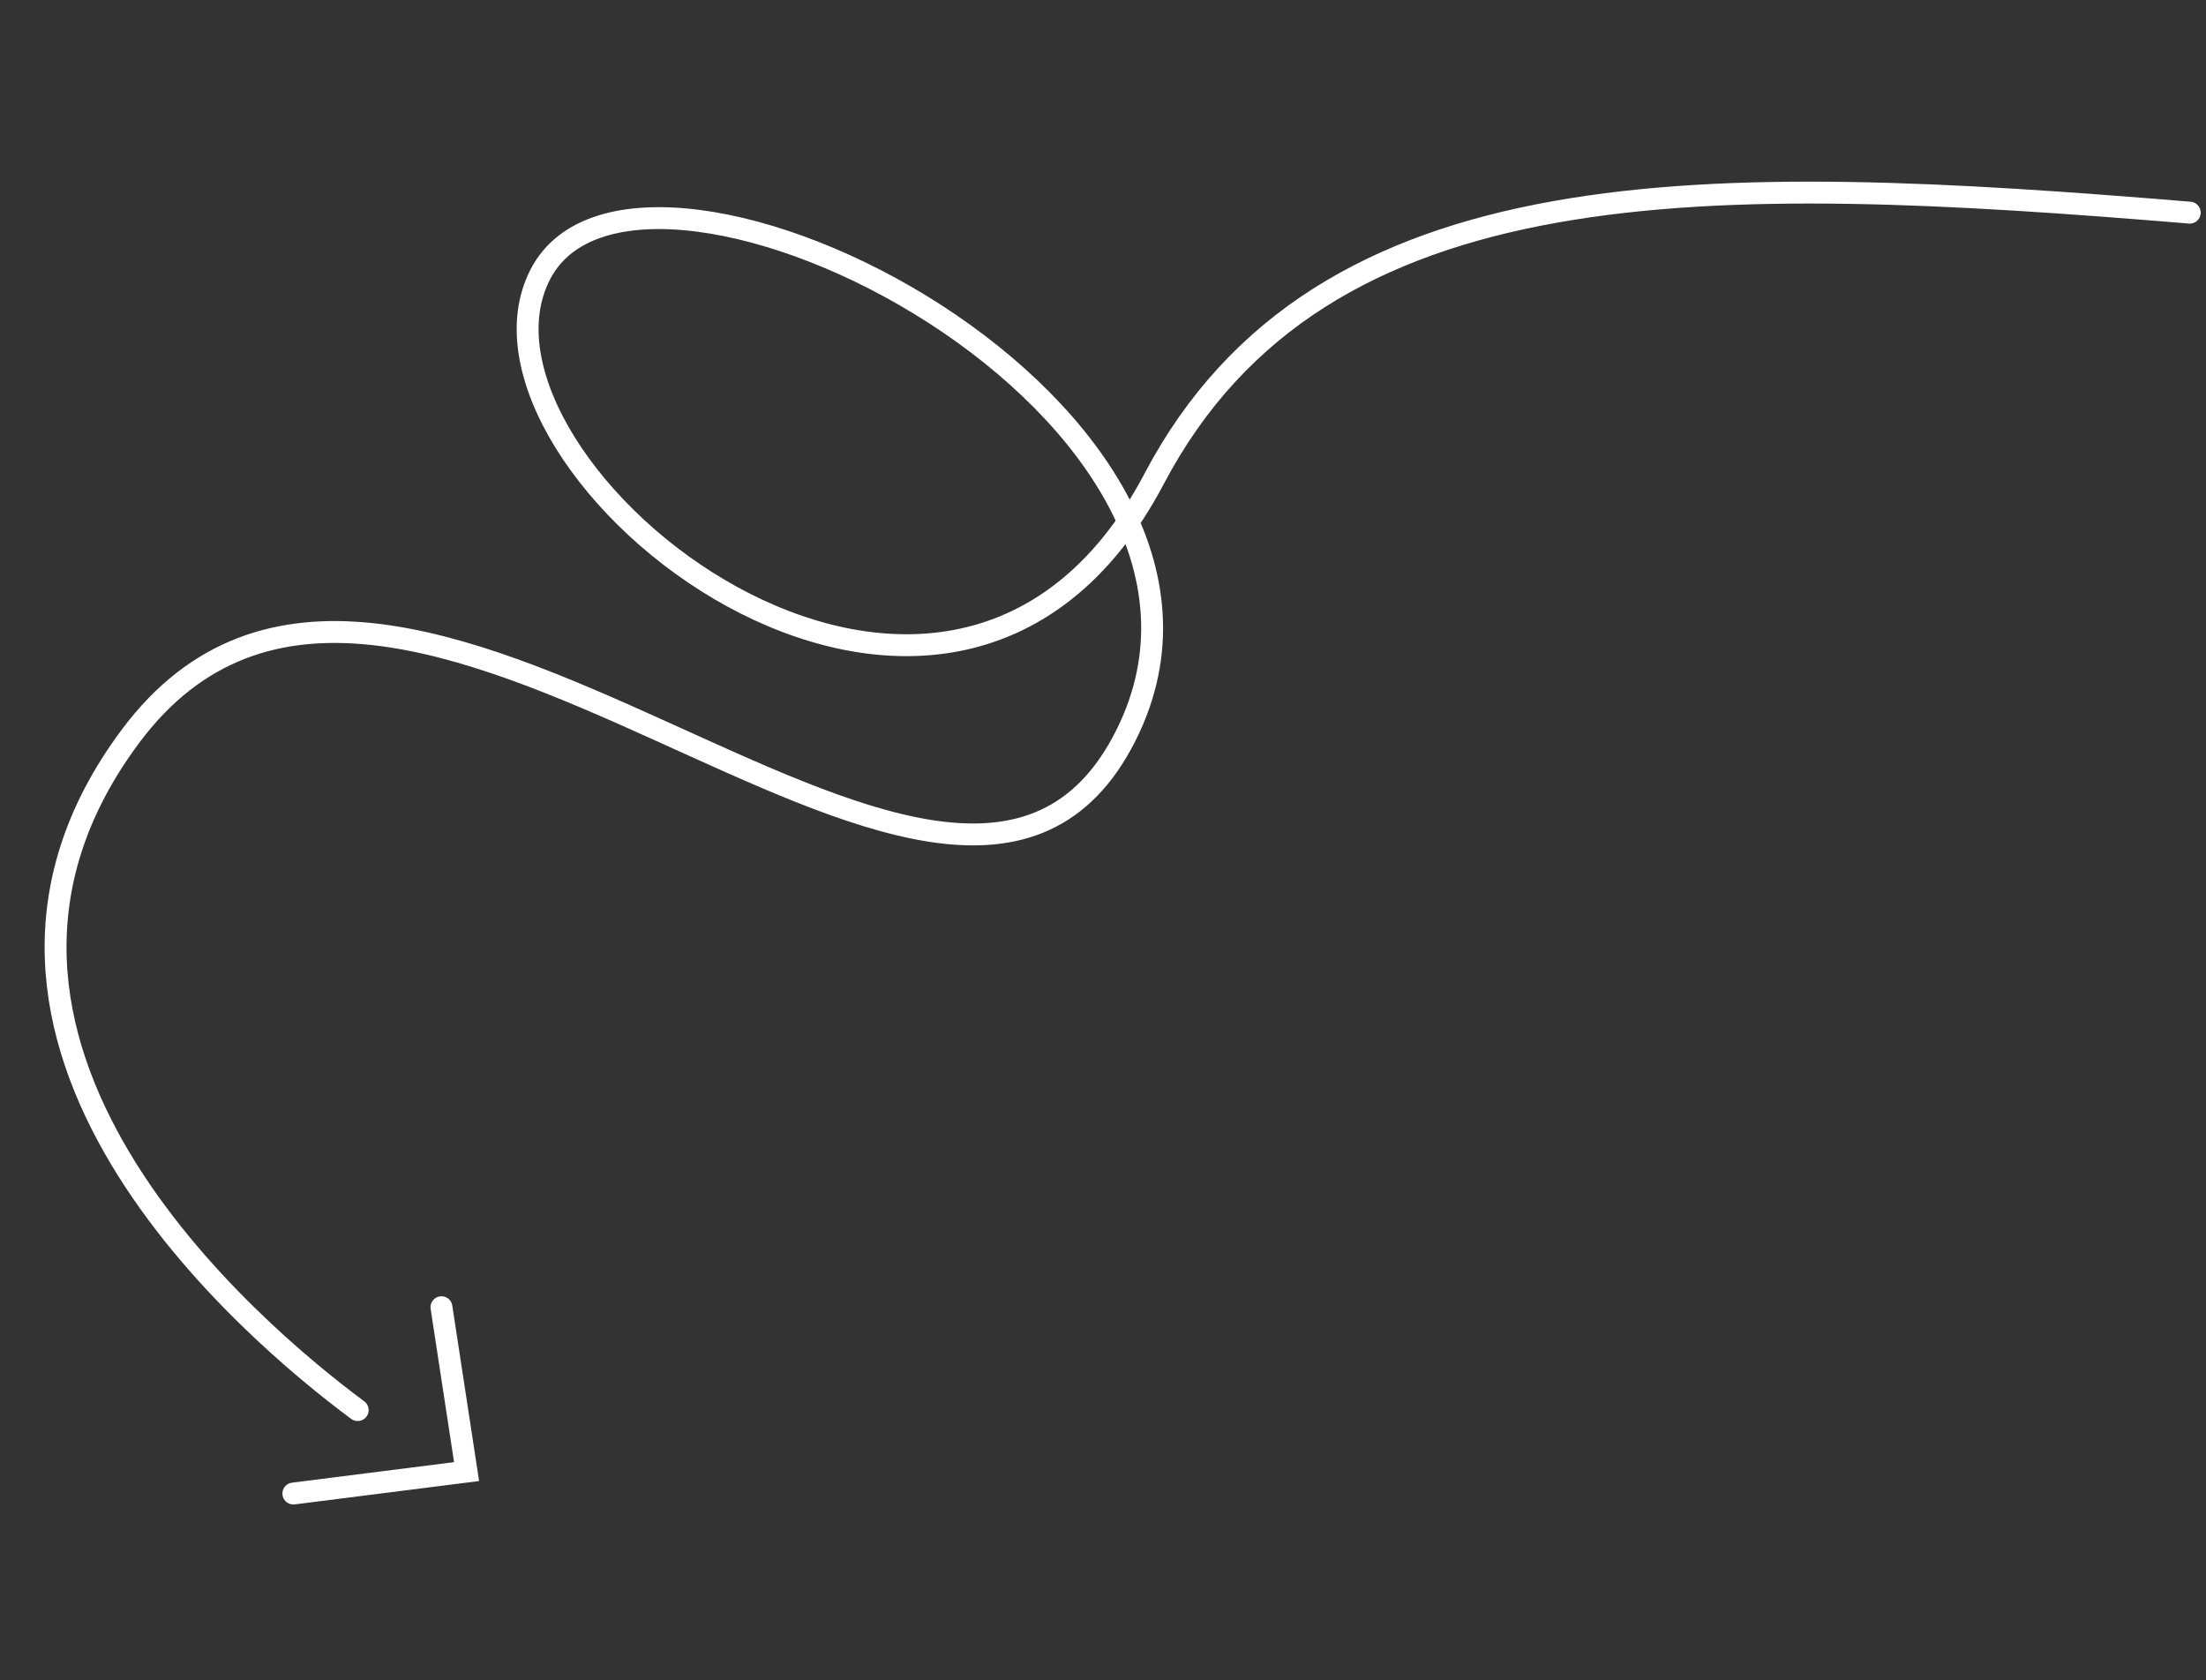
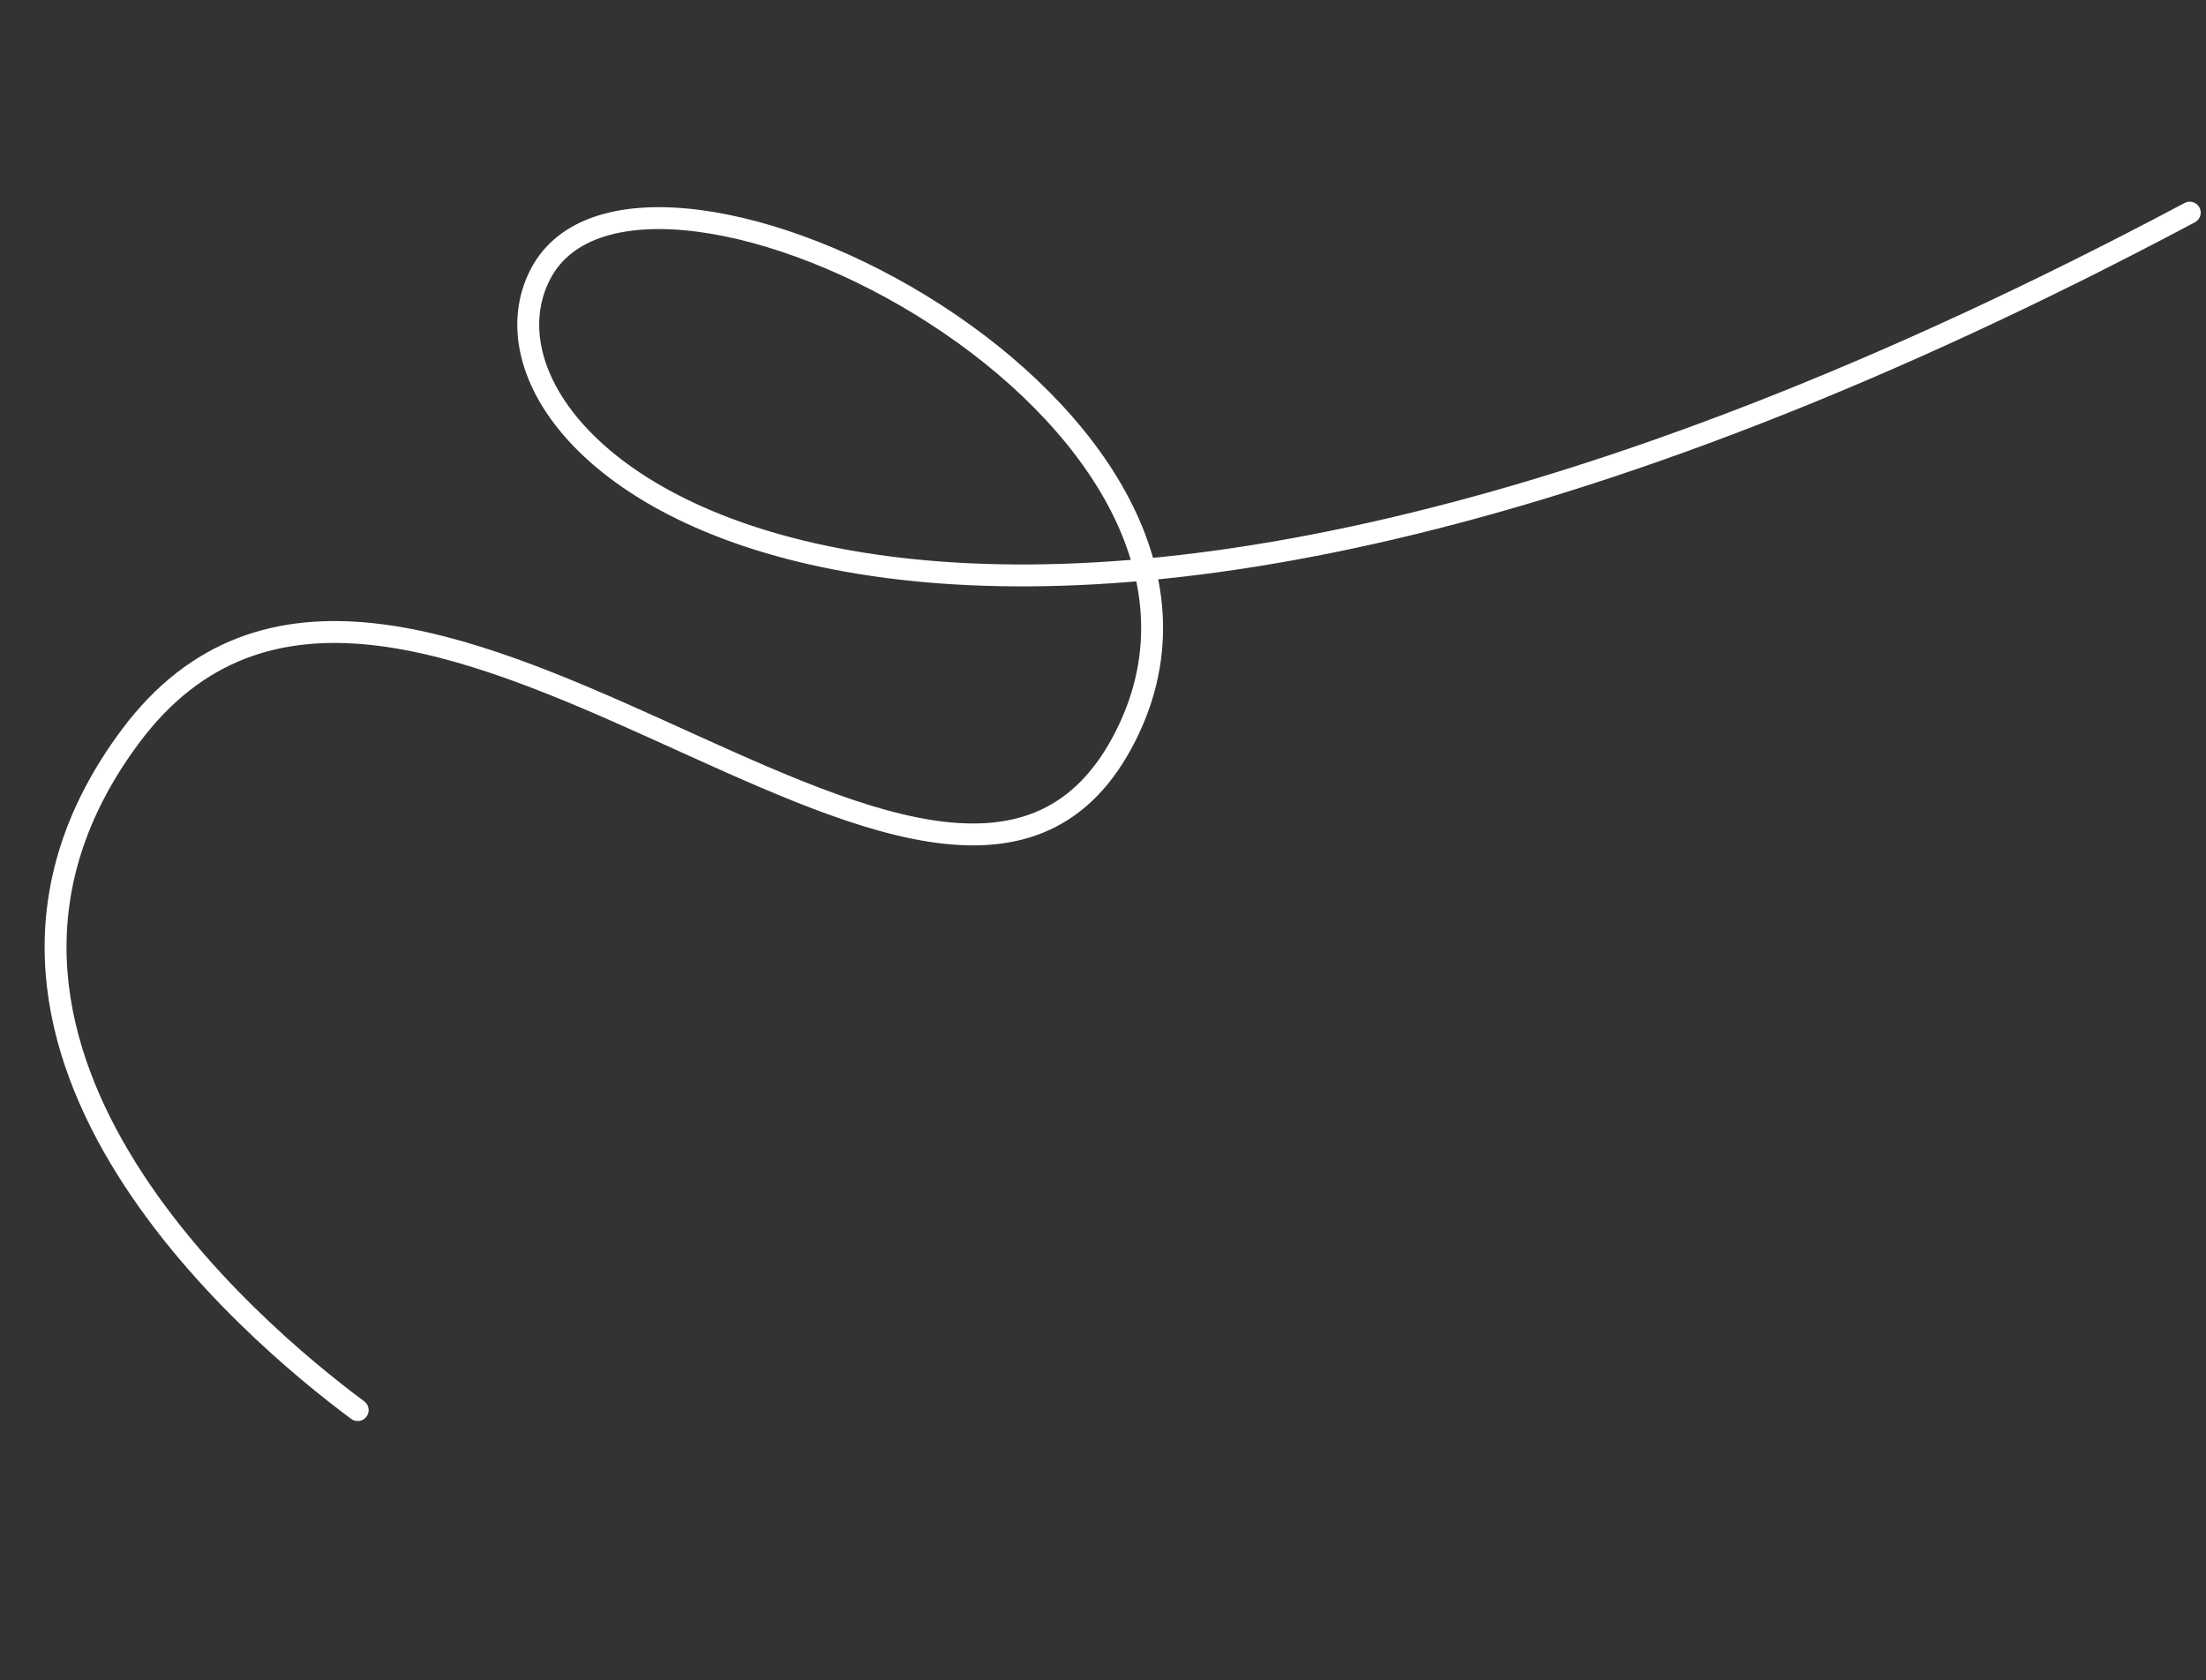
<svg xmlns="http://www.w3.org/2000/svg" width="403" height="307" viewBox="0 0 403 307" fill="none">
  <rect x="0" y="0" width="403" height="307" fill="#333333" stroke="none" />
-   <path d="M53.594 272.86L85.237 268.85L80.647 238.819" stroke="white" stroke-width="4" stroke-miterlimit="10" stroke-linecap="round" />
-   <path d="M400.031 38.848C312.524 31.613 241.367 29.52 210.83 87.493C172.805 159.674 80.655 85.124 98.704 50.134C116.753 15.146 237.454 75.841 204.944 135.774C172.432 195.707 72.091 69.804 23.839 134.504C-17.547 190.001 46.331 243.513 65.345 257.615" stroke="white" stroke-width="4" stroke-miterlimit="10" stroke-linecap="round" />
+   <path d="M400.031 38.848C172.805 159.674 80.655 85.124 98.704 50.134C116.753 15.146 237.454 75.841 204.944 135.774C172.432 195.707 72.091 69.804 23.839 134.504C-17.547 190.001 46.331 243.513 65.345 257.615" stroke="white" stroke-width="4" stroke-miterlimit="10" stroke-linecap="round" />
</svg>